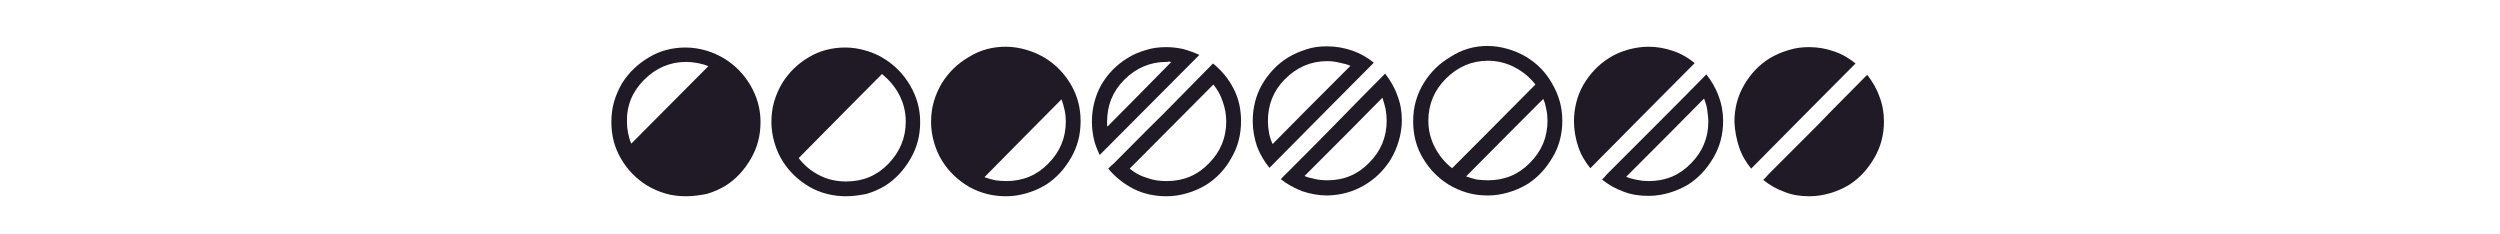
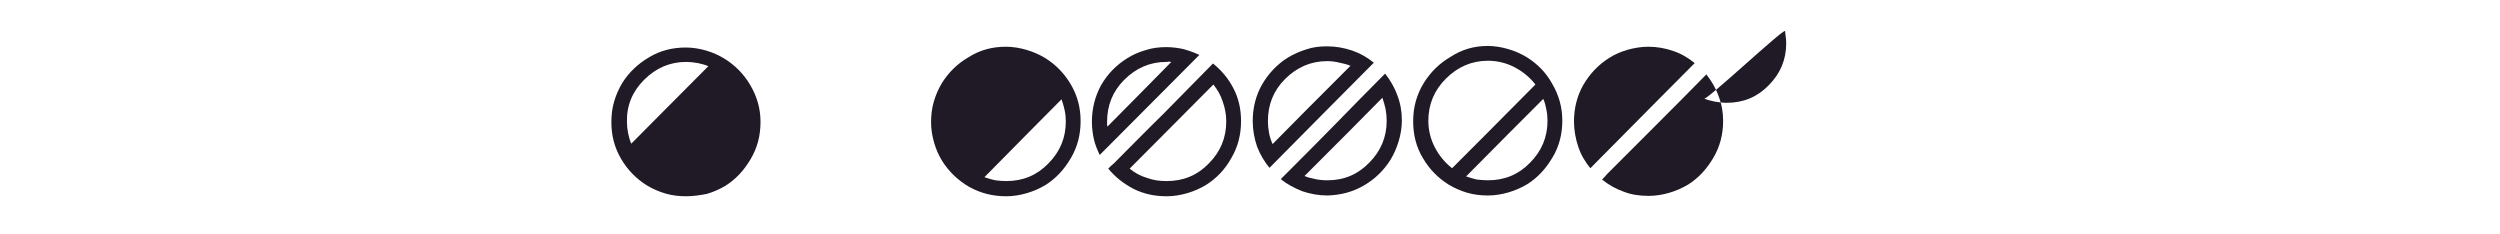
<svg xmlns="http://www.w3.org/2000/svg" version="1.1" id="Capa_1" x="0px" y="0px" viewBox="0 0 642 60" style="enable-background:new 0 0 642 60;" xml:space="preserve">
  <style type="text/css">
	.st0{enable-background:new    ;}
	.st1{fill:#201926;}
</style>
  <g class="st0">
    <path class="st1" d="M176.2,50.4c-1.8,0-3.6-0.2-5.3-0.7c-1.7-0.5-3.3-1.2-4.8-2.1c-2.7-1.7-4.9-3.9-6.6-6.8   c-1.7-2.9-2.5-6-2.5-9.4c0-1.8,0.2-3.6,0.7-5.3c0.5-1.7,1.2-3.3,2.1-4.8c1.7-2.7,4-4.9,6.9-6.6c2.8-1.7,6-2.5,9.4-2.5   c1.8,0,3.6,0.3,5.3,0.8c1.7,0.5,3.2,1.2,4.7,2.1c2.7,1.7,4.9,3.9,6.6,6.8c1.7,2.9,2.6,6,2.6,9.4c0,3.5-0.8,6.6-2.5,9.5   c-1.7,2.9-3.8,5.2-6.5,6.9c-1.5,0.9-3.1,1.6-4.8,2.1C179.9,50.1,178.1,50.4,176.2,50.4z M176.2,15.9c-4.2,0-7.8,1.6-10.8,4.6   c-3,3-4.5,6.6-4.4,10.8c0,1,0.1,1.9,0.3,2.9c0.2,0.9,0.4,1.8,0.8,2.7c4.4-4.4,11-11.1,19.8-19.9c-0.9-0.4-1.8-0.6-2.7-0.8   C178.1,16,177.1,15.9,176.2,15.9z" />
-     <path class="st1" d="M217.3,50.4c-3.4,0-6.6-0.8-9.4-2.4c-2.9-1.7-5.2-3.9-6.9-6.6c-0.9-1.4-1.6-3-2.1-4.7   c-0.5-1.7-0.8-3.5-0.8-5.3c0-1.8,0.2-3.6,0.7-5.3c0.5-1.7,1.2-3.3,2.1-4.8c1.7-2.7,3.9-4.9,6.8-6.6c2.8-1.7,6-2.5,9.4-2.5   c1.8,0,3.6,0.3,5.3,0.8c1.7,0.5,3.3,1.2,4.7,2.1c2.7,1.7,4.9,3.9,6.6,6.8c1.7,2.9,2.6,6,2.6,9.4c0,3.5-0.8,6.6-2.5,9.5   c-1.7,2.9-3.8,5.2-6.5,6.9c-1.5,0.9-3.1,1.6-4.8,2.1C220.9,50.1,219.2,50.4,217.3,50.4z M232.6,31.2c0-2.5-0.6-4.8-1.7-6.9   c-1.1-2.1-2.6-3.8-4.4-5.3c-4.8,4.8-11.9,12-21.4,21.6c1.4,1.8,3.1,3.3,5.3,4.4c2.1,1.1,4.4,1.6,6.9,1.6c4.3,0,7.9-1.5,10.8-4.5   C231.1,39,232.6,35.4,232.6,31.2z" />
    <path class="st1" d="M258.3,12c1.8,0,3.6,0.3,5.3,0.8c1.7,0.5,3.3,1.2,4.8,2.1c2.7,1.7,4.9,3.9,6.6,6.8c1.7,2.9,2.5,6,2.5,9.4   c0,3.5-0.8,6.6-2.5,9.5c-1.7,2.9-3.8,5.2-6.5,6.9c-1.5,0.9-3.1,1.6-4.8,2.1c-1.7,0.5-3.5,0.8-5.3,0.8c-3.5,0-6.6-0.8-9.5-2.4   c-2.9-1.7-5.2-3.9-6.9-6.6c-0.9-1.4-1.6-3-2.1-4.7c-0.5-1.7-0.8-3.5-0.8-5.3c0-1.8,0.2-3.6,0.7-5.3c0.5-1.7,1.2-3.3,2.1-4.8   c1.7-2.7,3.9-4.9,6.8-6.6C251.7,12.8,254.9,12,258.3,12z M258.4,46.5c4.3,0,7.9-1.5,10.8-4.5c3-3,4.5-6.6,4.5-10.8   c0-1-0.1-2-0.3-2.9c-0.2-1-0.5-1.9-0.8-2.8c-4.4,4.4-11,11.1-19.8,20c0.9,0.3,1.8,0.6,2.8,0.8C256.5,46.4,257.4,46.5,258.4,46.5z" />
    <path class="st1" d="M299.5,12.1c1.5,0,3,0.2,4.4,0.5c1.4,0.4,2.8,0.9,4.1,1.5c-5.7,5.7-14.2,14.3-25.6,25.7   c-0.6-1.3-1.2-2.7-1.5-4.1c-0.3-1.4-0.5-2.9-0.5-4.4c0-3.4,0.8-6.6,2.4-9.5c1.7-2.9,3.9-5.1,6.6-6.8c1.4-0.9,3-1.6,4.7-2.1   C295.9,12.3,297.7,12.1,299.5,12.1z M299.5,15.9c-4.2,0-7.8,1.6-10.8,4.6c-3,3-4.4,6.6-4.4,10.8c0,0.2,0,0.4,0,0.6   c0,0.2,0,0.4,0.1,0.6c3.7-3.7,9.1-9.2,16.4-16.6c-0.2,0-0.4,0-0.6-0.1C300,15.9,299.8,15.9,299.5,15.9z M311.5,16.3   c2.2,1.8,4,3.9,5.3,6.5c1.3,2.5,1.9,5.3,1.9,8.3c0,3.5-0.8,6.6-2.5,9.5c-1.6,2.9-3.8,5.2-6.5,6.9c-1.5,0.9-3.1,1.6-4.8,2.1   c-1.7,0.5-3.5,0.8-5.3,0.8c-3.1,0-5.9-0.6-8.5-1.9c-2.5-1.3-4.7-3-6.5-5.2c0.2-0.2,0.5-0.5,0.7-0.7c0.2-0.2,0.5-0.4,0.7-0.6   c4.3-4.3,8.5-8.6,12.8-12.8C303.1,24.8,307.3,20.6,311.5,16.3z M311.6,21.7c-4.8,4.8-11.9,12-21.5,21.6c1.3,1.1,2.8,1.9,4.5,2.4   c1.6,0.6,3.3,0.8,5,0.8c4.3,0,7.9-1.5,10.8-4.5c3-3,4.5-6.6,4.5-10.8c0-1.8-0.3-3.4-0.9-5.1C313.5,24.5,312.7,23.1,311.6,21.7z" />
    <path class="st1" d="M340.8,11.9c2.3,0,4.4,0.4,6.5,1.1c2,0.7,3.9,1.8,5.5,3.1c-6,6-14.9,15-26.8,27c-1.3-1.6-2.4-3.4-3.2-5.5   c-0.7-2.1-1.1-4.3-1.1-6.5c0-3.4,0.8-6.6,2.4-9.4c1.7-2.9,3.9-5.2,6.6-6.9c1.5-0.9,3.1-1.6,4.7-2.1   C337.1,12.1,338.9,11.9,340.8,11.9z M340.8,15.7c-4.2,0-7.8,1.6-10.8,4.6c-3,3-4.4,6.6-4.4,10.8c0,1,0.1,2,0.3,3.1   c0.2,1,0.5,1.9,0.9,2.8c4.4-4.5,11.1-11.2,20-20.1c-0.9-0.4-1.9-0.6-2.8-0.8C342.8,15.8,341.8,15.7,340.8,15.7z M355.7,18.9   c1.3,1.7,2.4,3.5,3.1,5.5c0.8,2,1.2,4.2,1.2,6.5c0,1.8-0.3,3.6-0.8,5.3c-0.5,1.7-1.2,3.3-2.1,4.8c-1.7,2.7-3.9,4.9-6.8,6.6   s-6,2.5-9.4,2.6c-2.3,0-4.4-0.4-6.5-1.1c-2-0.8-3.9-1.8-5.5-3.1c0.2-0.2,0.5-0.5,0.7-0.7c0.2-0.2,0.5-0.5,0.7-0.7   c4.3-4.3,8.5-8.5,12.7-12.8C347.2,27.5,351.4,23.2,355.7,18.9z M355,25.1c-4.4,4.5-11.1,11.2-20,20.1c0.9,0.4,1.9,0.6,2.8,0.8   c1,0.2,2,0.3,3.1,0.3c4.2,0,7.8-1.5,10.7-4.5c3-3,4.5-6.6,4.5-10.8c0-1-0.1-2-0.3-3.1C355.6,27,355.3,26,355,25.1z" />
    <path class="st1" d="M382,11.8c1.8,0,3.6,0.3,5.3,0.8c1.7,0.5,3.3,1.2,4.8,2.1c2.7,1.7,4.9,3.9,6.5,6.8c1.7,2.9,2.6,6,2.6,9.5   c0,3.4-0.8,6.6-2.5,9.4c-1.7,2.9-3.8,5.2-6.5,6.9c-1.5,0.9-3.1,1.6-4.8,2.1c-1.7,0.5-3.5,0.8-5.3,0.8c-1.8,0-3.6-0.2-5.3-0.7   c-1.7-0.5-3.3-1.2-4.8-2.1c-2.7-1.7-4.9-3.9-6.6-6.8c-1.7-2.8-2.5-6-2.5-9.4c0-1.8,0.2-3.6,0.7-5.3c0.5-1.7,1.2-3.3,2.1-4.7   c1.7-2.7,3.9-4.9,6.8-6.6C375.4,12.7,378.6,11.8,382,11.8z M366.8,31c0,2.5,0.6,4.8,1.7,6.9c1.1,2.1,2.6,3.9,4.4,5.3   c4.8-4.8,11.9-11.9,21.4-21.5c-1.4-1.8-3.2-3.3-5.3-4.4c-2.1-1.1-4.4-1.7-6.9-1.7c-4.2,0-7.8,1.6-10.8,4.6   C368.3,23.2,366.8,26.8,366.8,31z M382.1,46.3c4.3,0,7.9-1.5,10.8-4.5c3-3,4.5-6.6,4.5-10.8c0-1-0.1-2-0.3-2.9   c-0.2-1-0.4-1.9-0.8-2.7c-4.4,4.4-11,11-19.8,19.9c0.9,0.3,1.8,0.6,2.7,0.8C380.2,46.2,381.1,46.3,382.1,46.3z" />
-     <path class="st1" d="M423.3,12c2.3,0,4.4,0.4,6.4,1.1c2.1,0.7,3.9,1.8,5.5,3.1c-6,6-14.9,15-26.8,27c-1.3-1.6-2.4-3.4-3.1-5.5   c-0.7-2.1-1.1-4.3-1.1-6.5c0-3.4,0.8-6.6,2.4-9.4c1.7-2.9,3.9-5.2,6.6-6.9c1.4-0.9,3-1.6,4.7-2.1C419.7,12.3,421.5,12,423.3,12z    M438.2,19.1c1.3,1.7,2.4,3.5,3.1,5.5c0.8,2,1.2,4.2,1.2,6.4c0,3.5-0.8,6.6-2.5,9.5c-1.7,2.9-3.8,5.2-6.5,6.9   c-1.5,0.9-3.1,1.6-4.8,2.1c-1.7,0.5-3.5,0.8-5.3,0.8c-2.3,0-4.5-0.3-6.5-1.1c-2-0.7-3.9-1.8-5.5-3.1c0.2-0.2,0.5-0.5,0.7-0.7   c0.2-0.2,0.4-0.5,0.6-0.7c4.3-4.3,8.5-8.5,12.8-12.8C429.7,27.7,434,23.4,438.2,19.1z M437.6,25.3c-4.4,4.5-11.1,11.2-20,20.1   c0.9,0.4,1.9,0.6,2.8,0.8c1,0.2,2,0.3,3,0.3c4.3,0,7.9-1.5,10.8-4.5c3-3,4.5-6.6,4.5-10.8c0-1.1-0.2-2.1-0.3-3.1   S437.9,26.2,437.6,25.3z" />
-     <path class="st1" d="M464.6,12.1c2.3,0,4.4,0.4,6.4,1.1c2.1,0.7,3.9,1.8,5.5,3.1c-6,6-14.9,15-26.8,27c-1.3-1.6-2.4-3.4-3.1-5.5   c-0.7-2.1-1.1-4.3-1.2-6.5c0-3.4,0.8-6.6,2.5-9.5c1.7-2.9,3.8-5.1,6.5-6.8c1.5-0.9,3.1-1.6,4.8-2.1C461,12.3,462.8,12.1,464.6,12.1   z M479.5,19.2c1.3,1.7,2.4,3.5,3.1,5.5c0.8,2,1.2,4.2,1.2,6.4c0,3.5-0.8,6.6-2.5,9.5c-1.7,2.9-3.8,5.2-6.5,6.9   c-1.5,0.9-3.1,1.6-4.8,2.1c-1.7,0.5-3.5,0.8-5.3,0.8c-2.3,0-4.4-0.3-6.4-1.1c-2-0.7-3.9-1.8-5.5-3.1c0.2-0.2,0.5-0.5,0.7-0.7   c0.2-0.2,0.4-0.5,0.6-0.7c4.3-4.3,8.5-8.5,12.8-12.8C471,27.7,475.3,23.5,479.5,19.2z" />
+     <path class="st1" d="M423.3,12c2.3,0,4.4,0.4,6.4,1.1c2.1,0.7,3.9,1.8,5.5,3.1c-6,6-14.9,15-26.8,27c-1.3-1.6-2.4-3.4-3.1-5.5   c-0.7-2.1-1.1-4.3-1.1-6.5c0-3.4,0.8-6.6,2.4-9.4c1.7-2.9,3.9-5.2,6.6-6.9c1.4-0.9,3-1.6,4.7-2.1C419.7,12.3,421.5,12,423.3,12z    M438.2,19.1c1.3,1.7,2.4,3.5,3.1,5.5c0.8,2,1.2,4.2,1.2,6.4c0,3.5-0.8,6.6-2.5,9.5c-1.7,2.9-3.8,5.2-6.5,6.9   c-1.5,0.9-3.1,1.6-4.8,2.1c-1.7,0.5-3.5,0.8-5.3,0.8c-2.3,0-4.5-0.3-6.5-1.1c-2-0.7-3.9-1.8-5.5-3.1c0.2-0.2,0.5-0.5,0.7-0.7   c0.2-0.2,0.4-0.5,0.6-0.7c4.3-4.3,8.5-8.5,12.8-12.8C429.7,27.7,434,23.4,438.2,19.1z M437.6,25.3c0.9,0.4,1.9,0.6,2.8,0.8c1,0.2,2,0.3,3,0.3c4.3,0,7.9-1.5,10.8-4.5c3-3,4.5-6.6,4.5-10.8c0-1.1-0.2-2.1-0.3-3.1   S437.9,26.2,437.6,25.3z" />
  </g>
</svg>